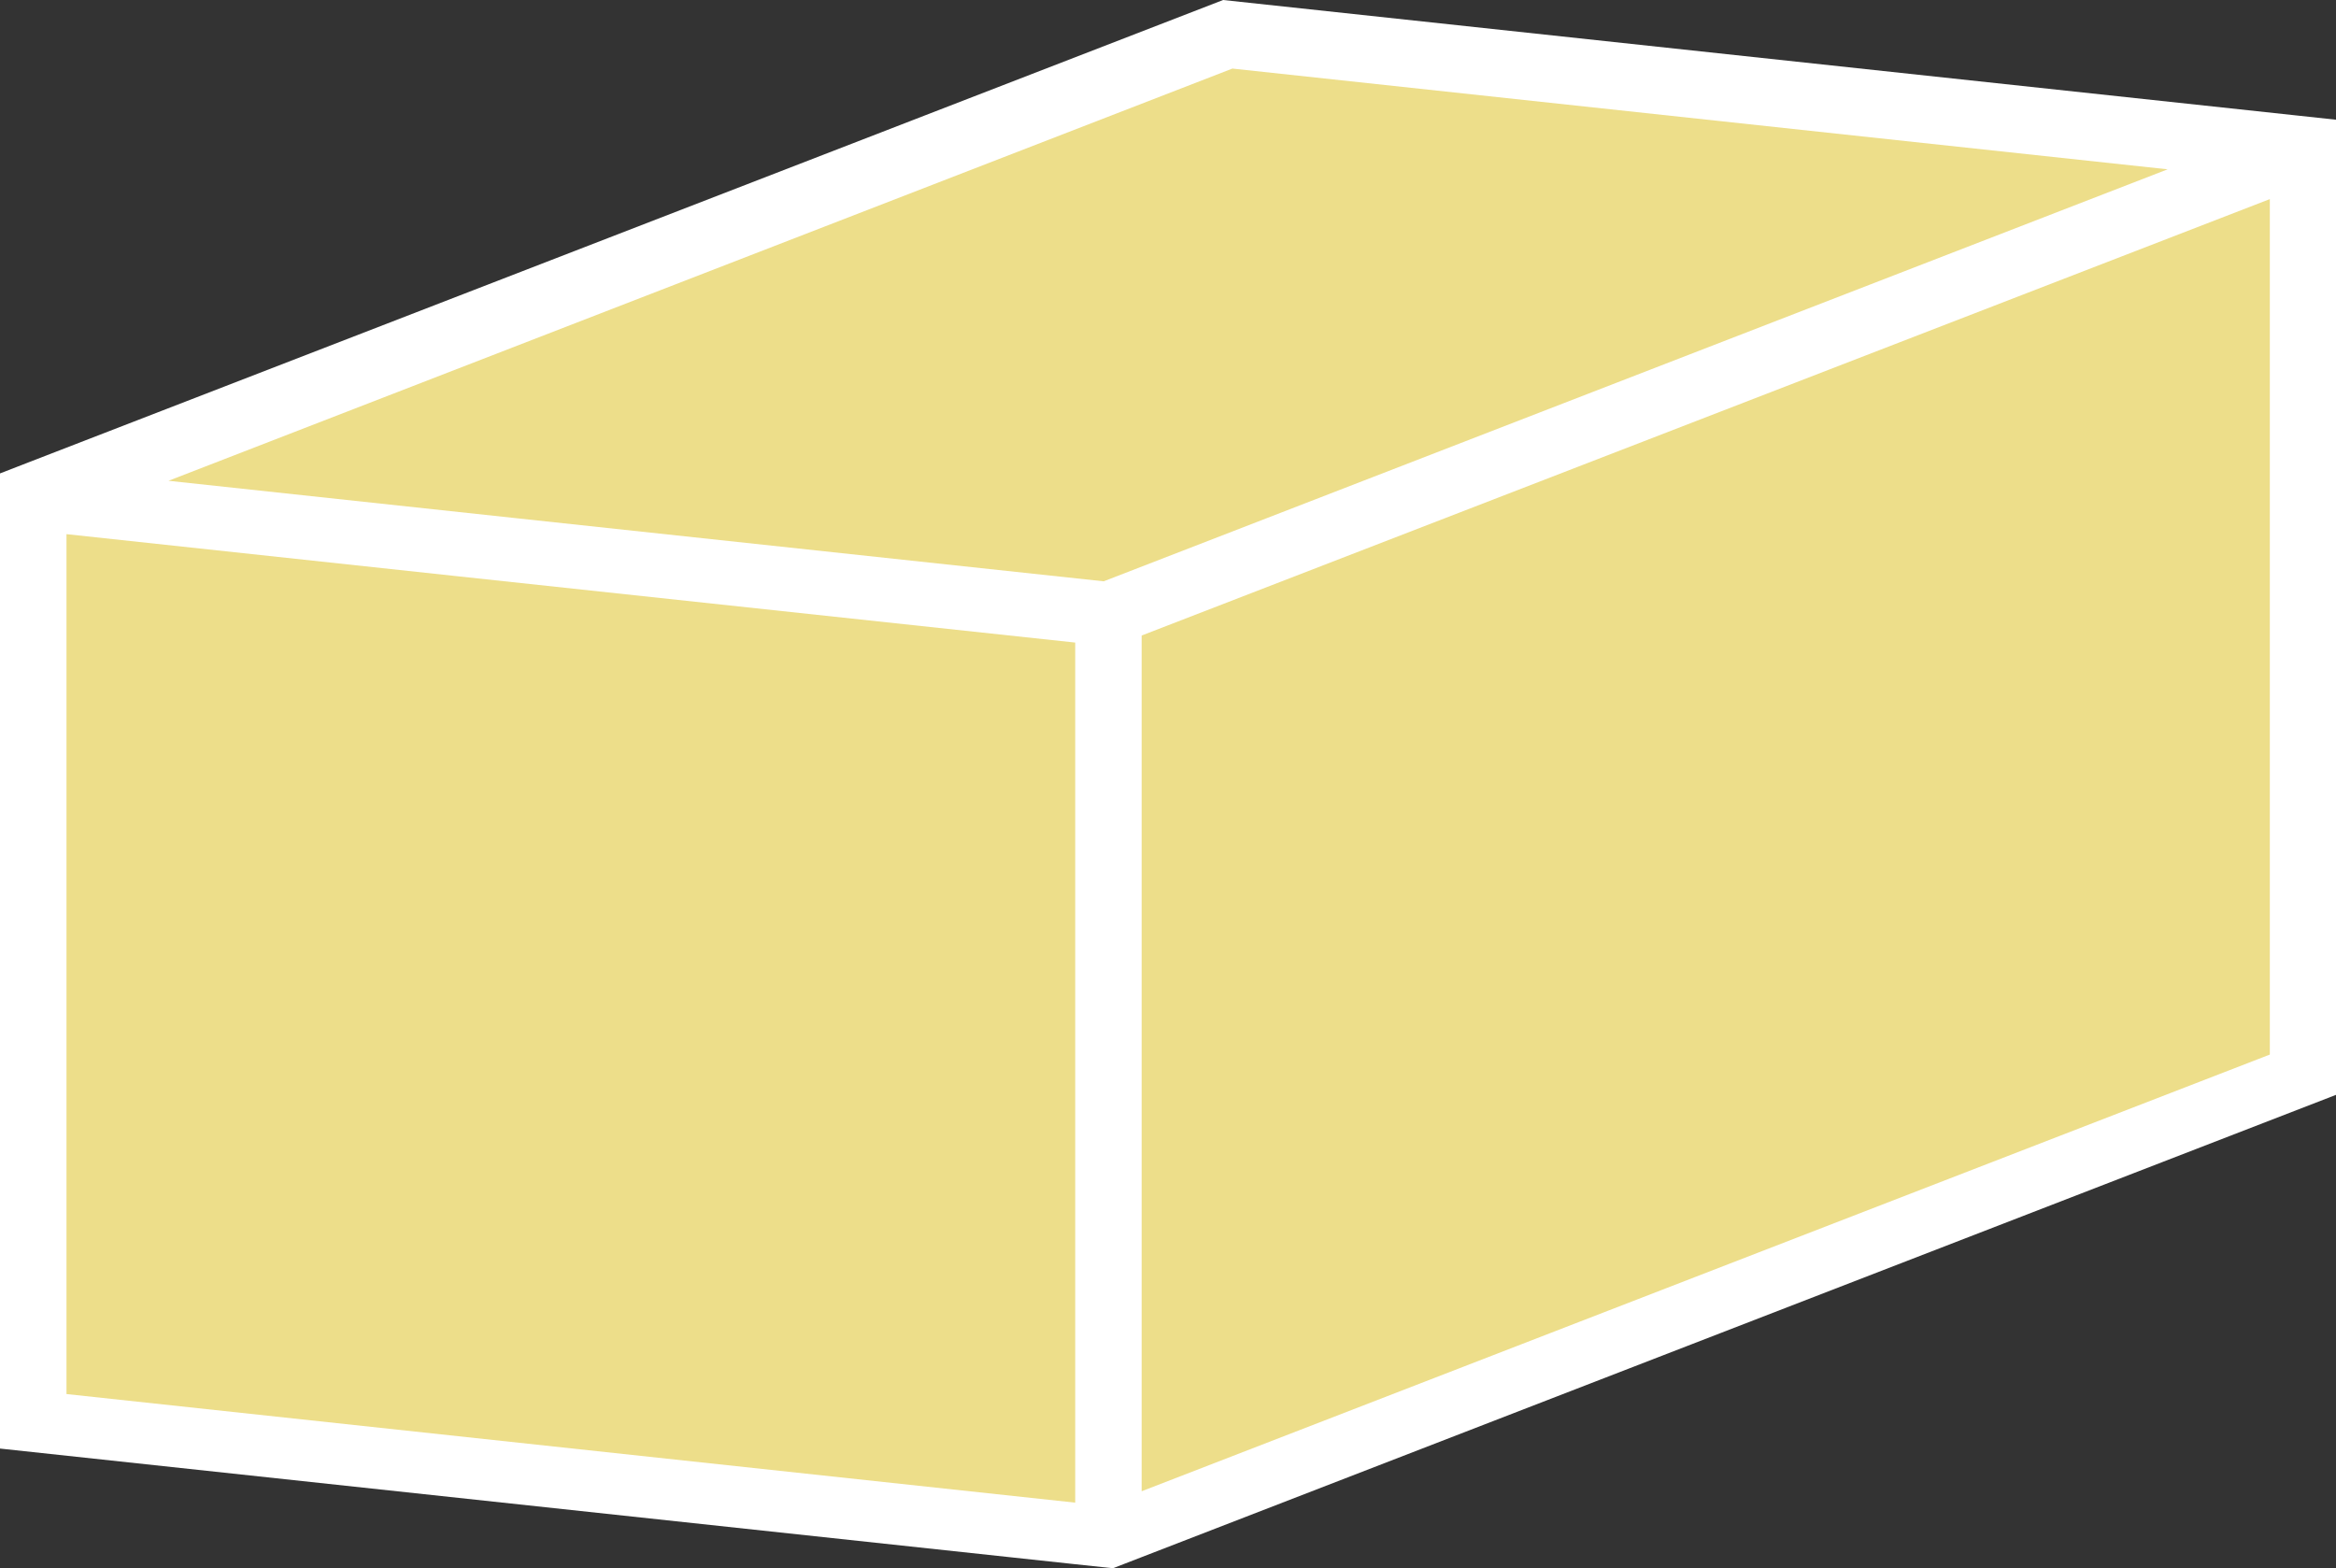
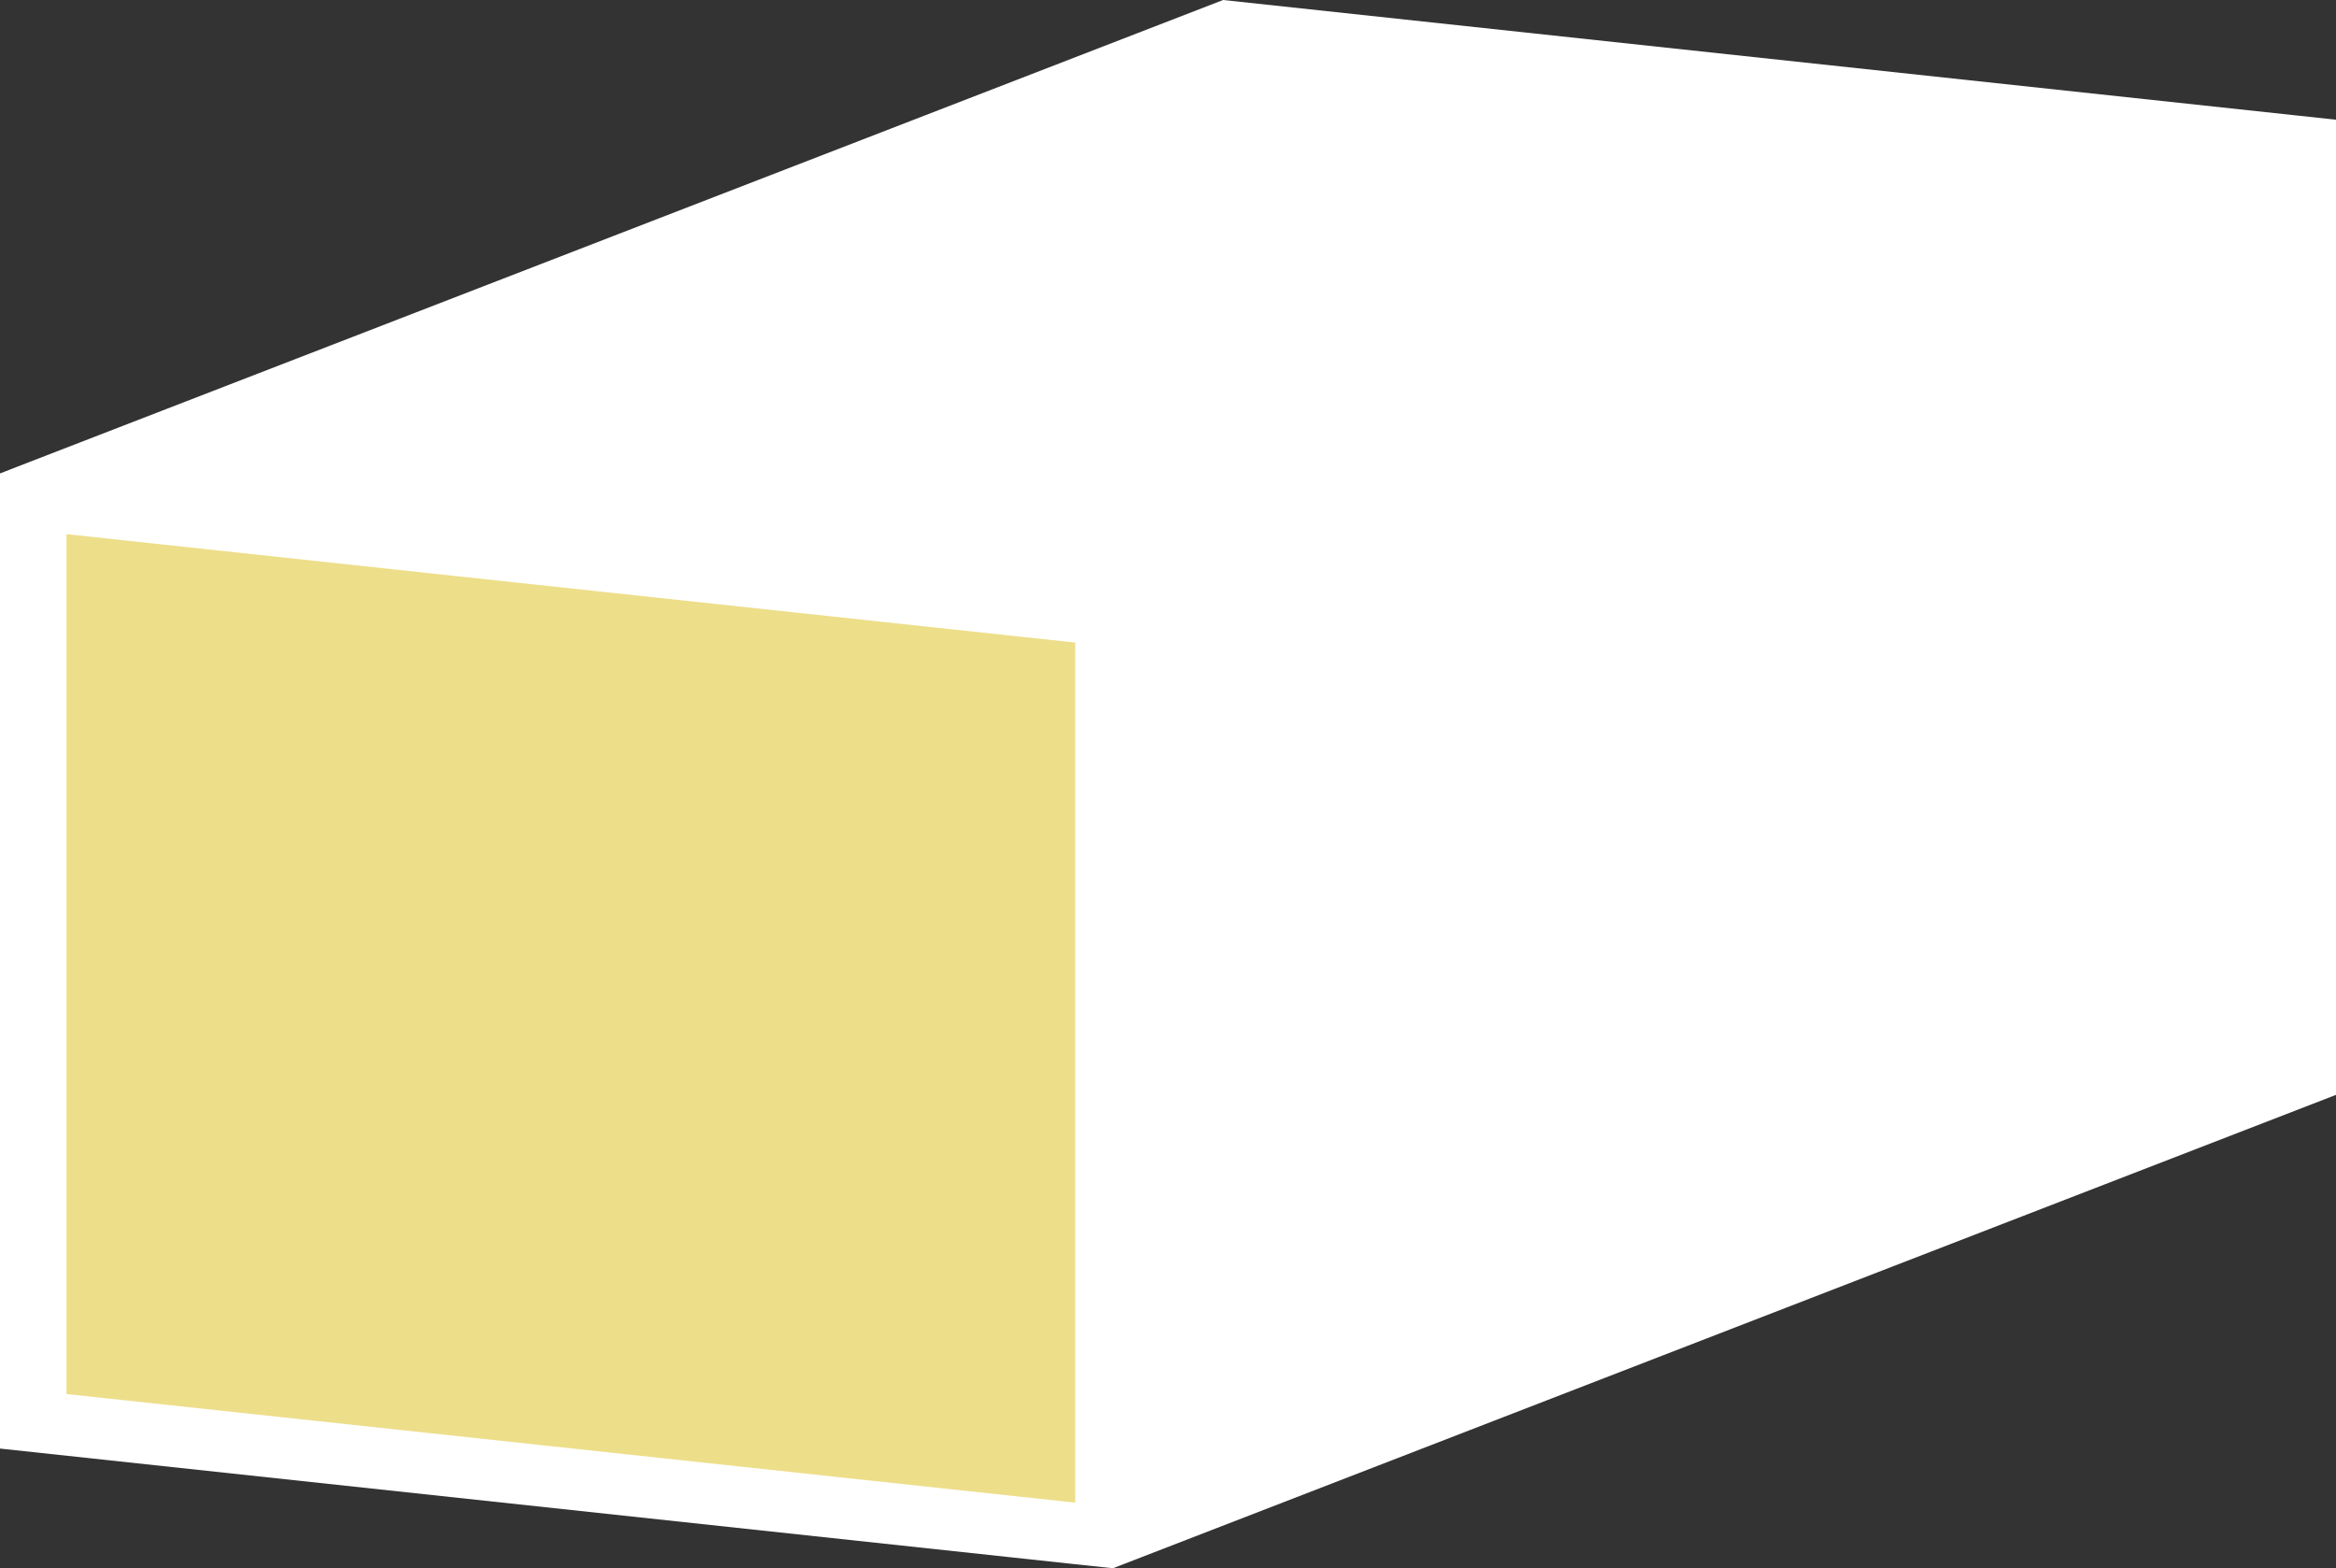
<svg xmlns="http://www.w3.org/2000/svg" id="weiss" width="52.705" height="35.381" viewBox="0 0 52.705 35.381">
  <rect x="0" y="0" width="52.705" height="35.381" fill="#333333" stroke="none" />
  <g id="Gruppe_2351" data-name="Gruppe 2351">
    <path id="Pfad_717" data-name="Pfad 717" d="M22.242,1.119-2.015-1.49-28.967,8.941l-.644.25v22L-5.354,33.8l.853.091.644-.249L23.094,23.211v-22Z" transform="translate(29.611 1.49)" fill="#fff" />
  </g>
  <g id="Gruppe_2352" data-name="Gruppe 2352" transform="translate(1.5 12.051)">
    <path id="Pfad_718" data-name="Pfad 718" d="M0,0V19.4L22.759,21.85V2.446L8.789.946Z" fill="#edde8a" />
  </g>
  <g id="Gruppe_2353" data-name="Gruppe 2353" transform="translate(3.801 1.551)">
-     <path id="Pfad_719" data-name="Pfad 719" d="M19.348.973-1.754-1.3-25.758,8l7.8.839,13.3,1.429Z" transform="translate(25.758 1.296)" fill="#edde8a" />
-   </g>
+     </g>
  <g id="Gruppe_2354" data-name="Gruppe 2354" transform="translate(25.758 4.488)">
-     <path id="Pfad_720" data-name="Pfad 720" d="M0,12.506,25.454,2.654v-19.3L0-6.8Z" transform="translate(0 16.65)" fill="#edde8a" />
-   </g>
+     </g>
</svg>